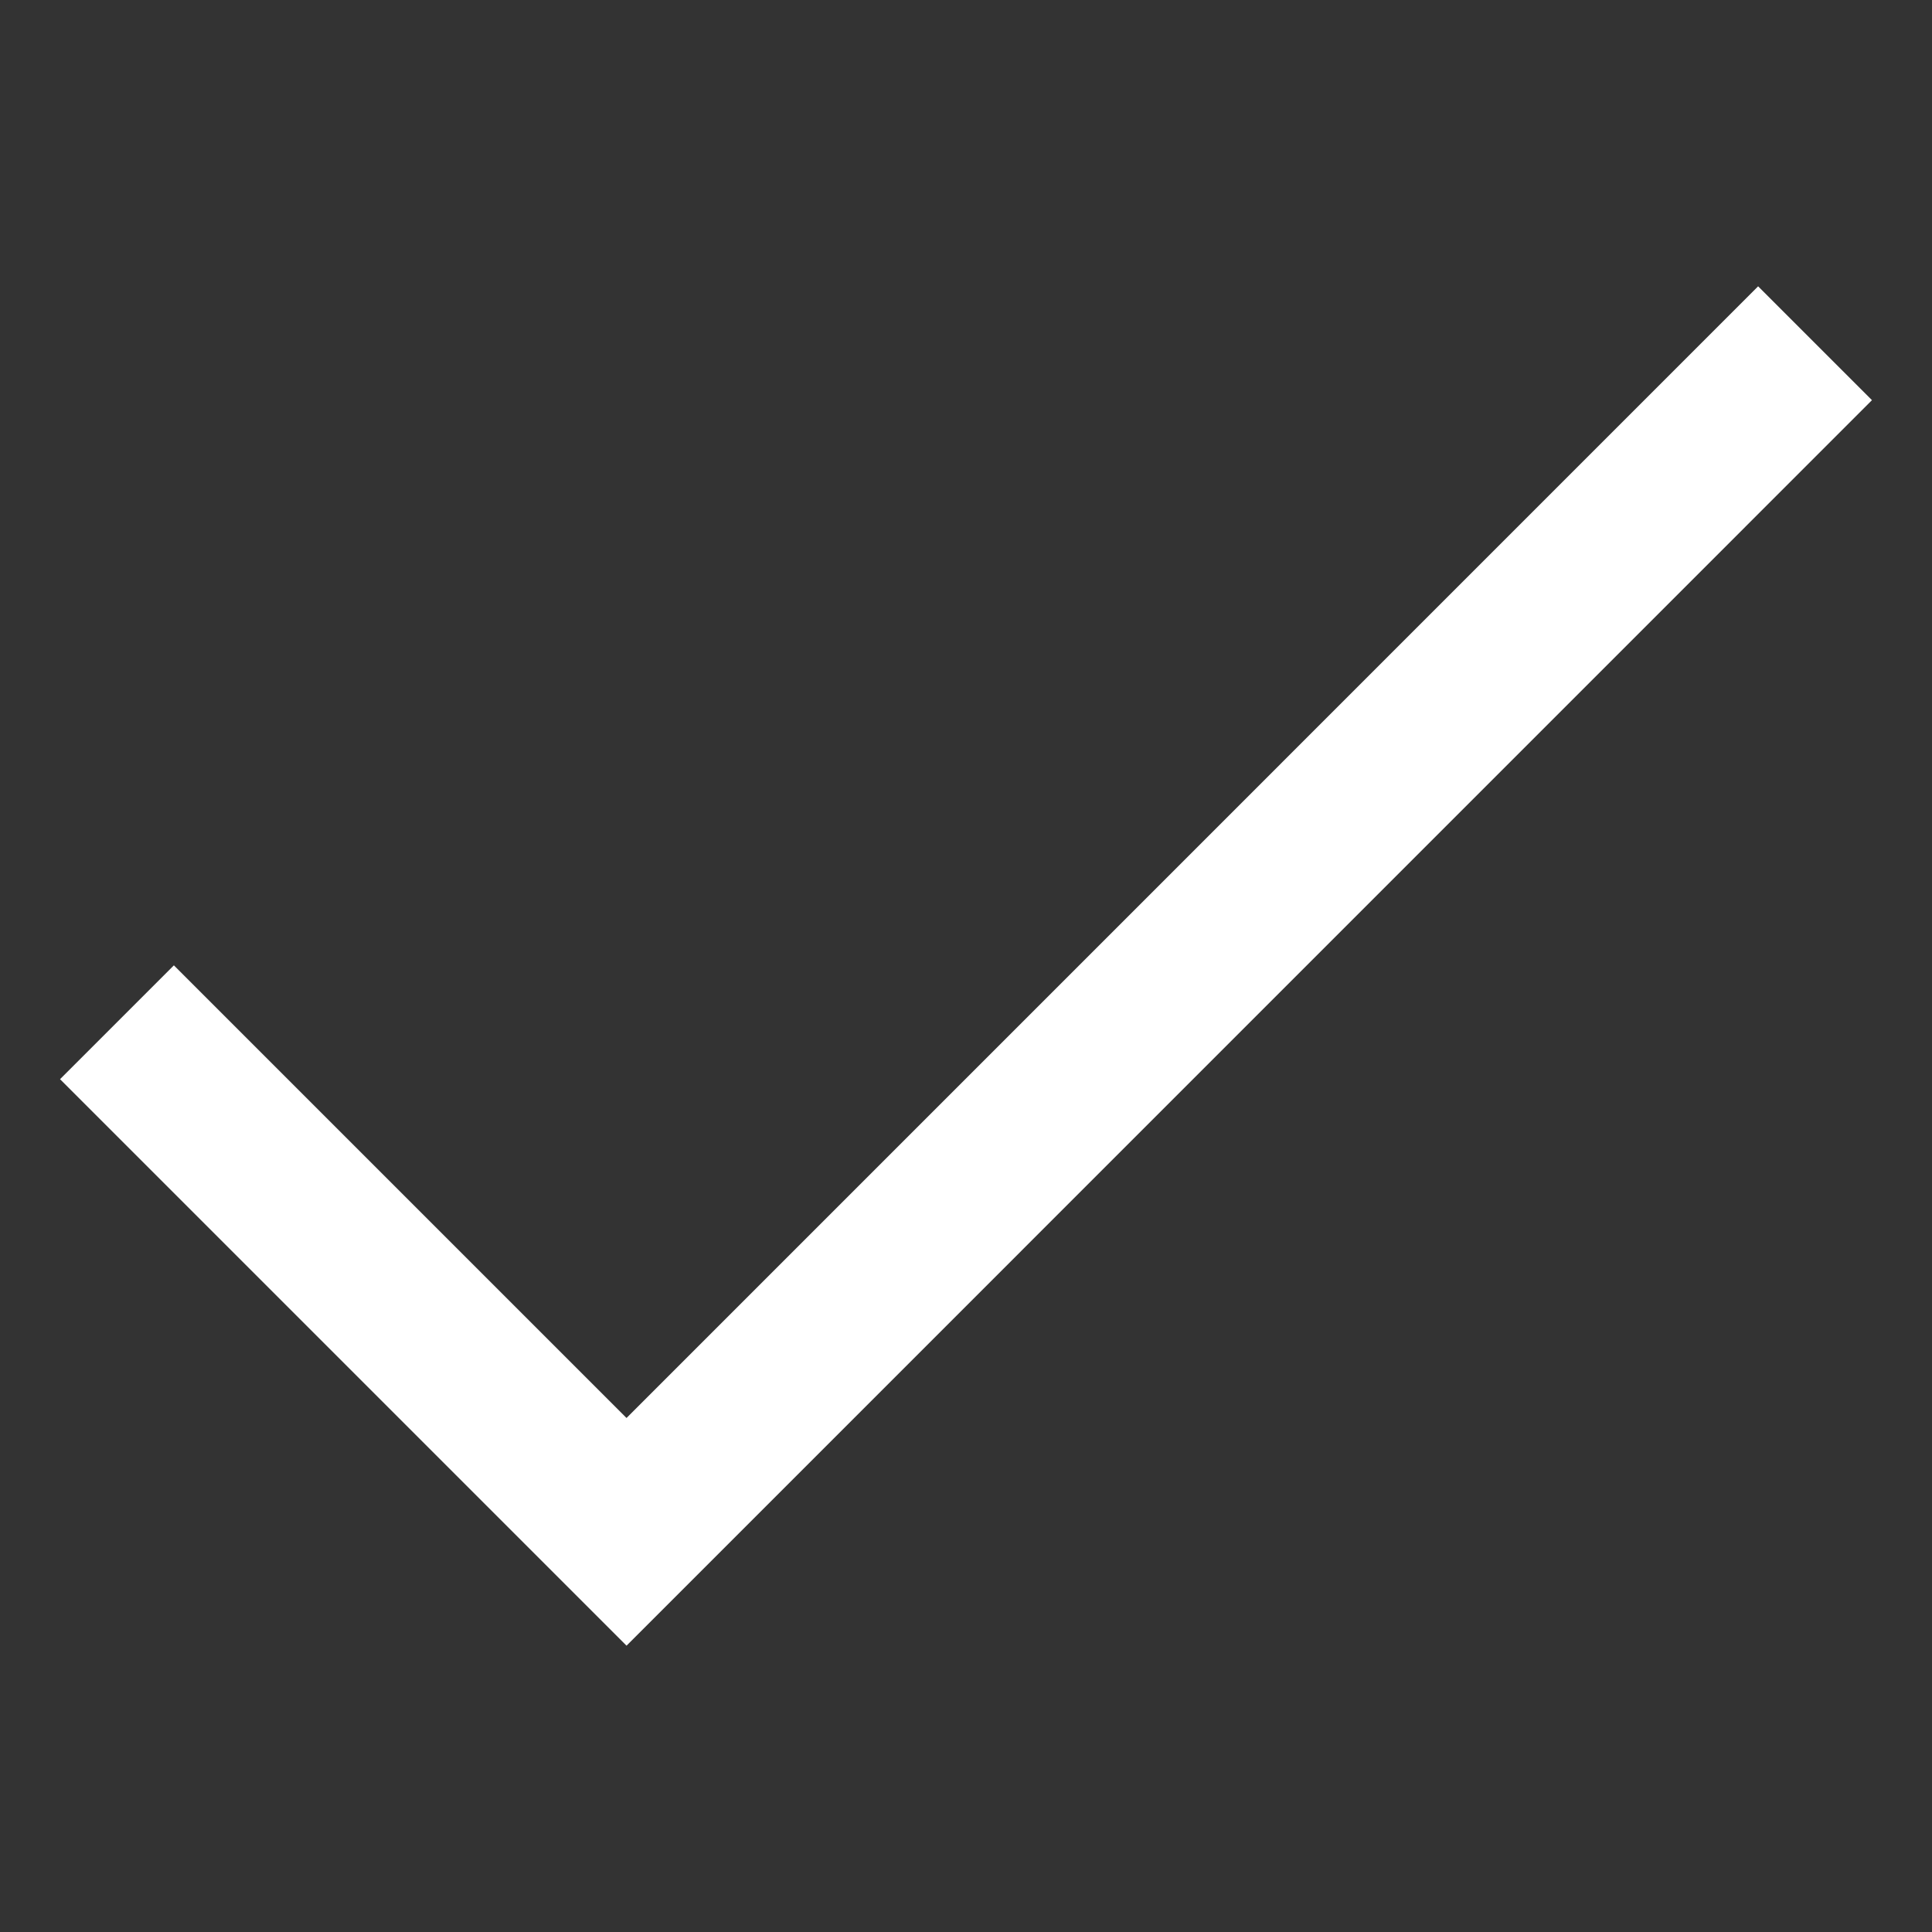
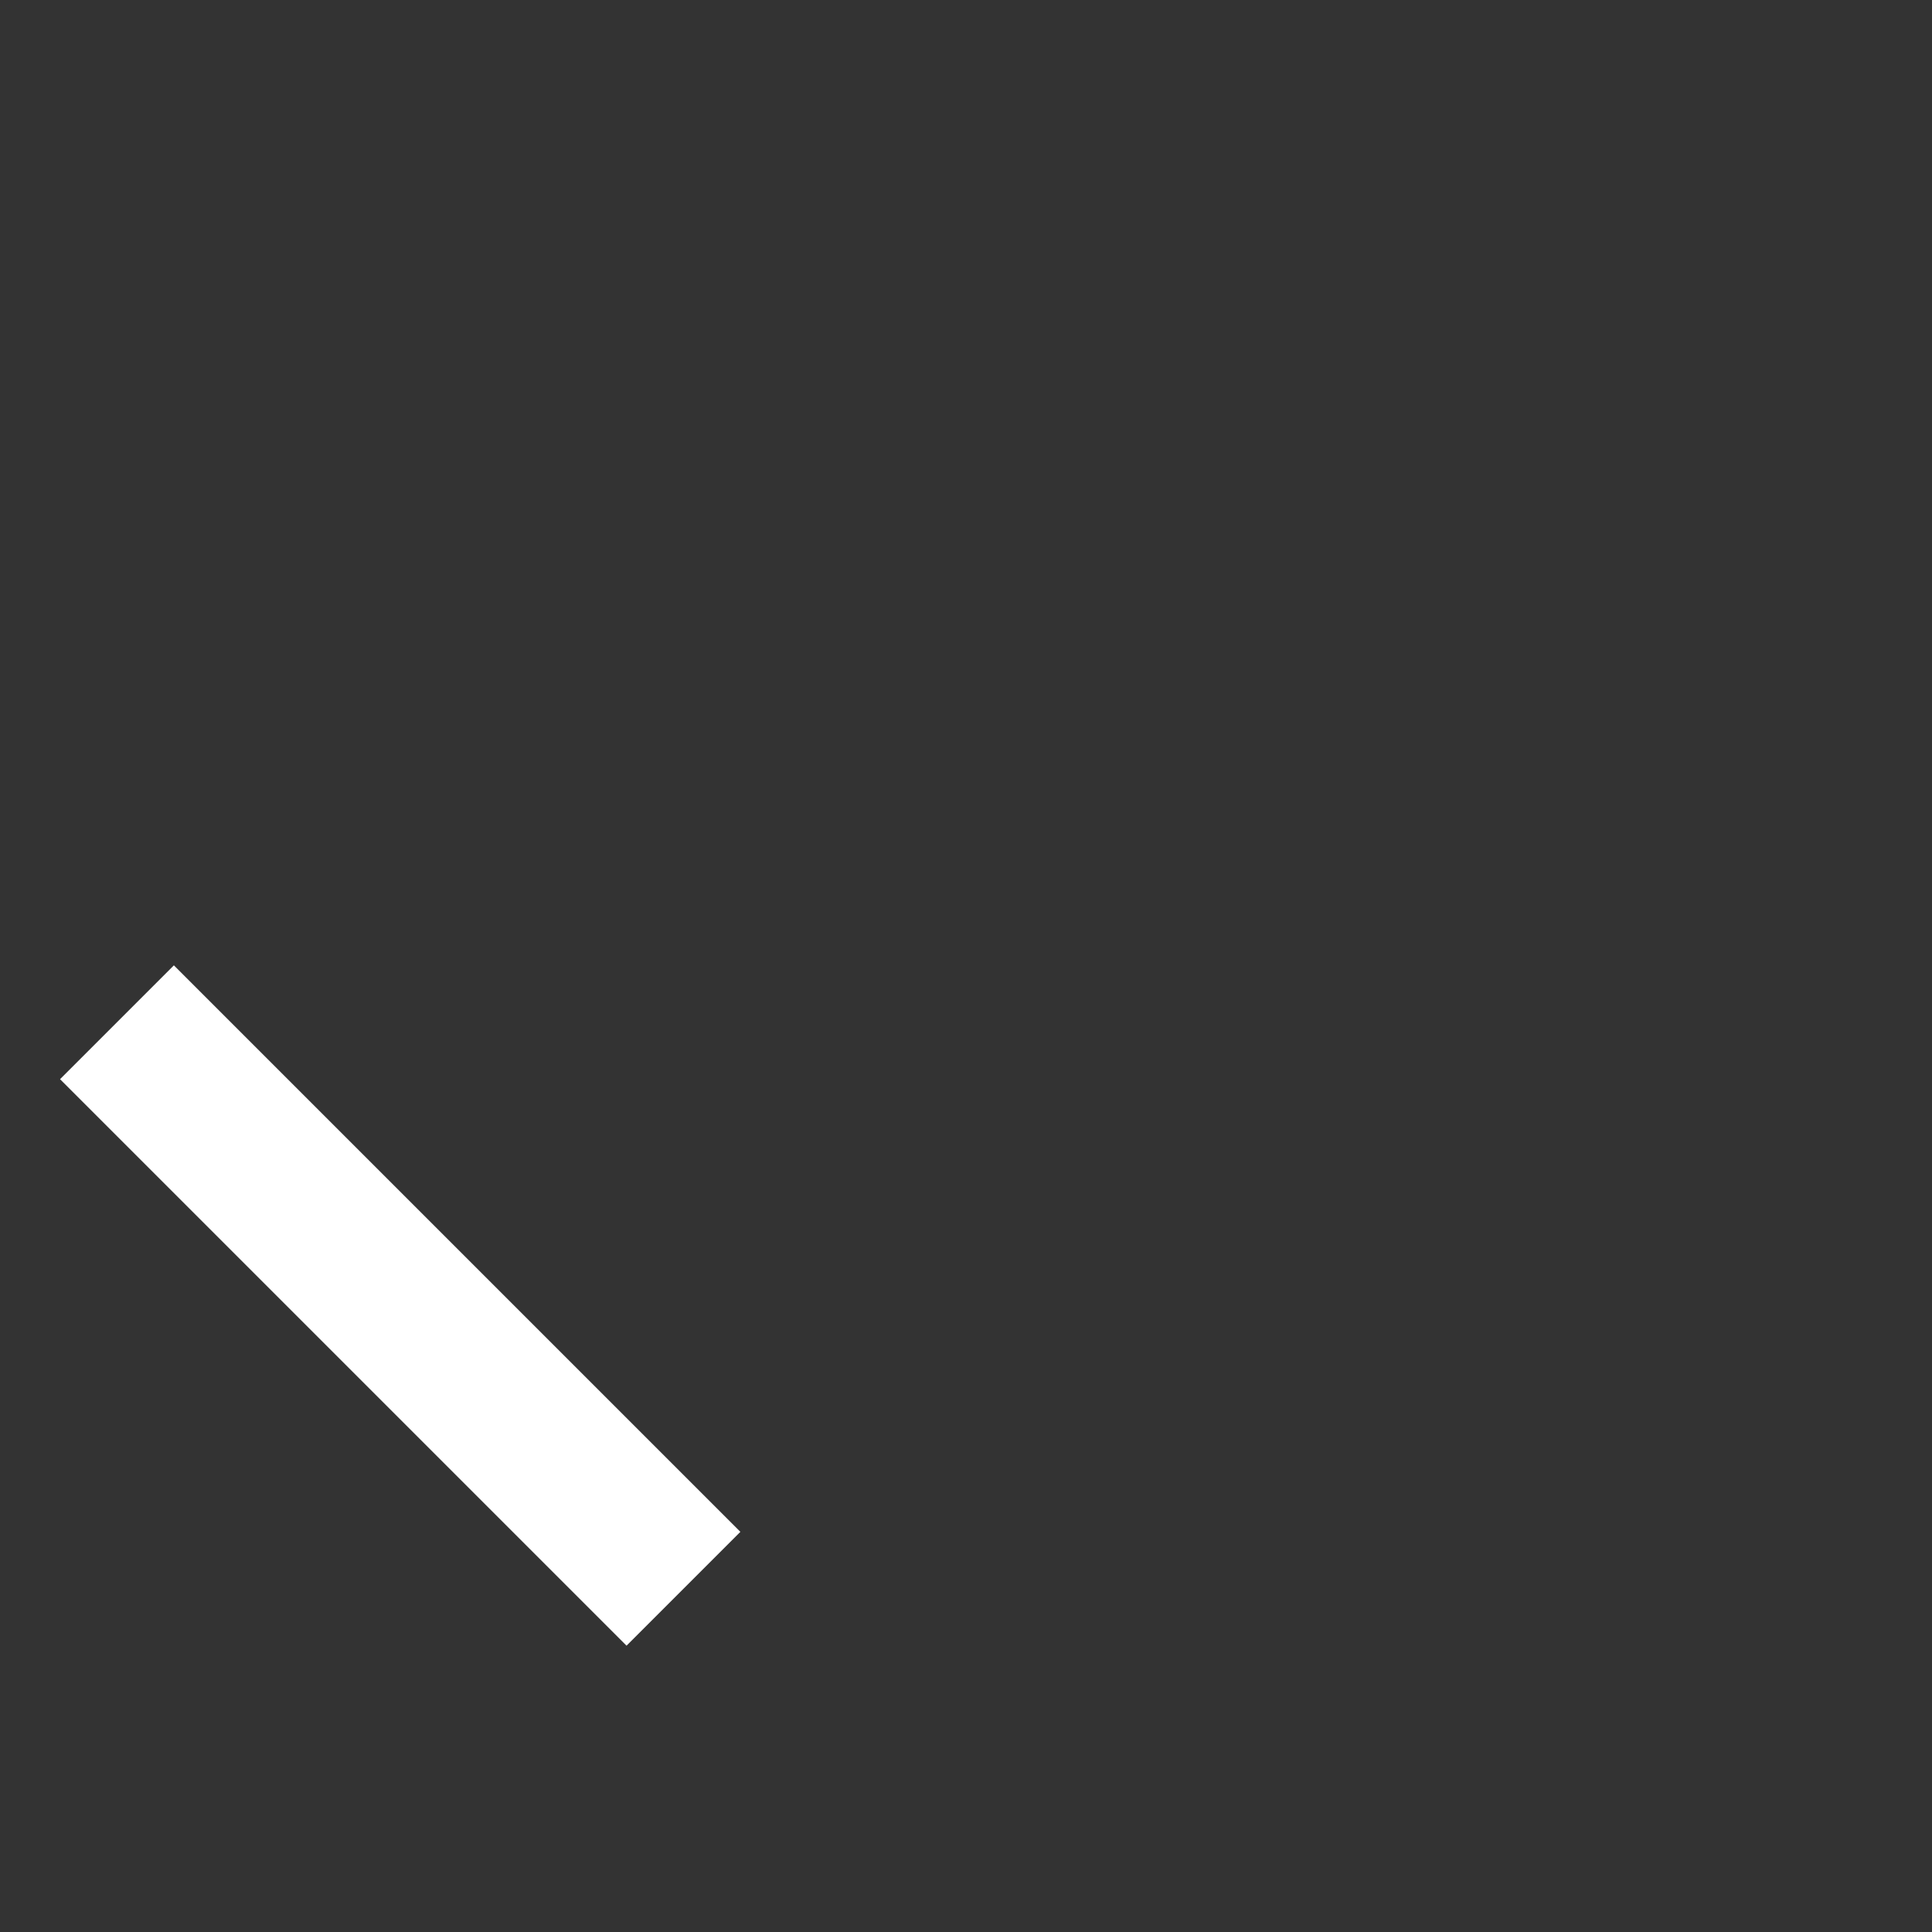
<svg xmlns="http://www.w3.org/2000/svg" width="24" height="24" viewBox="0 0 24 24" fill="none">
  <rect x="0" y="0" width="24" height="24" fill="#333333" stroke="none" />
-   <path d="M2.16 13.406L7.783 19.029L21.84 4.971" stroke="white" stroke-width="2" stroke-linecap="square" />
+   <path d="M2.16 13.406L7.783 19.029" stroke="white" stroke-width="2" stroke-linecap="square" />
</svg>